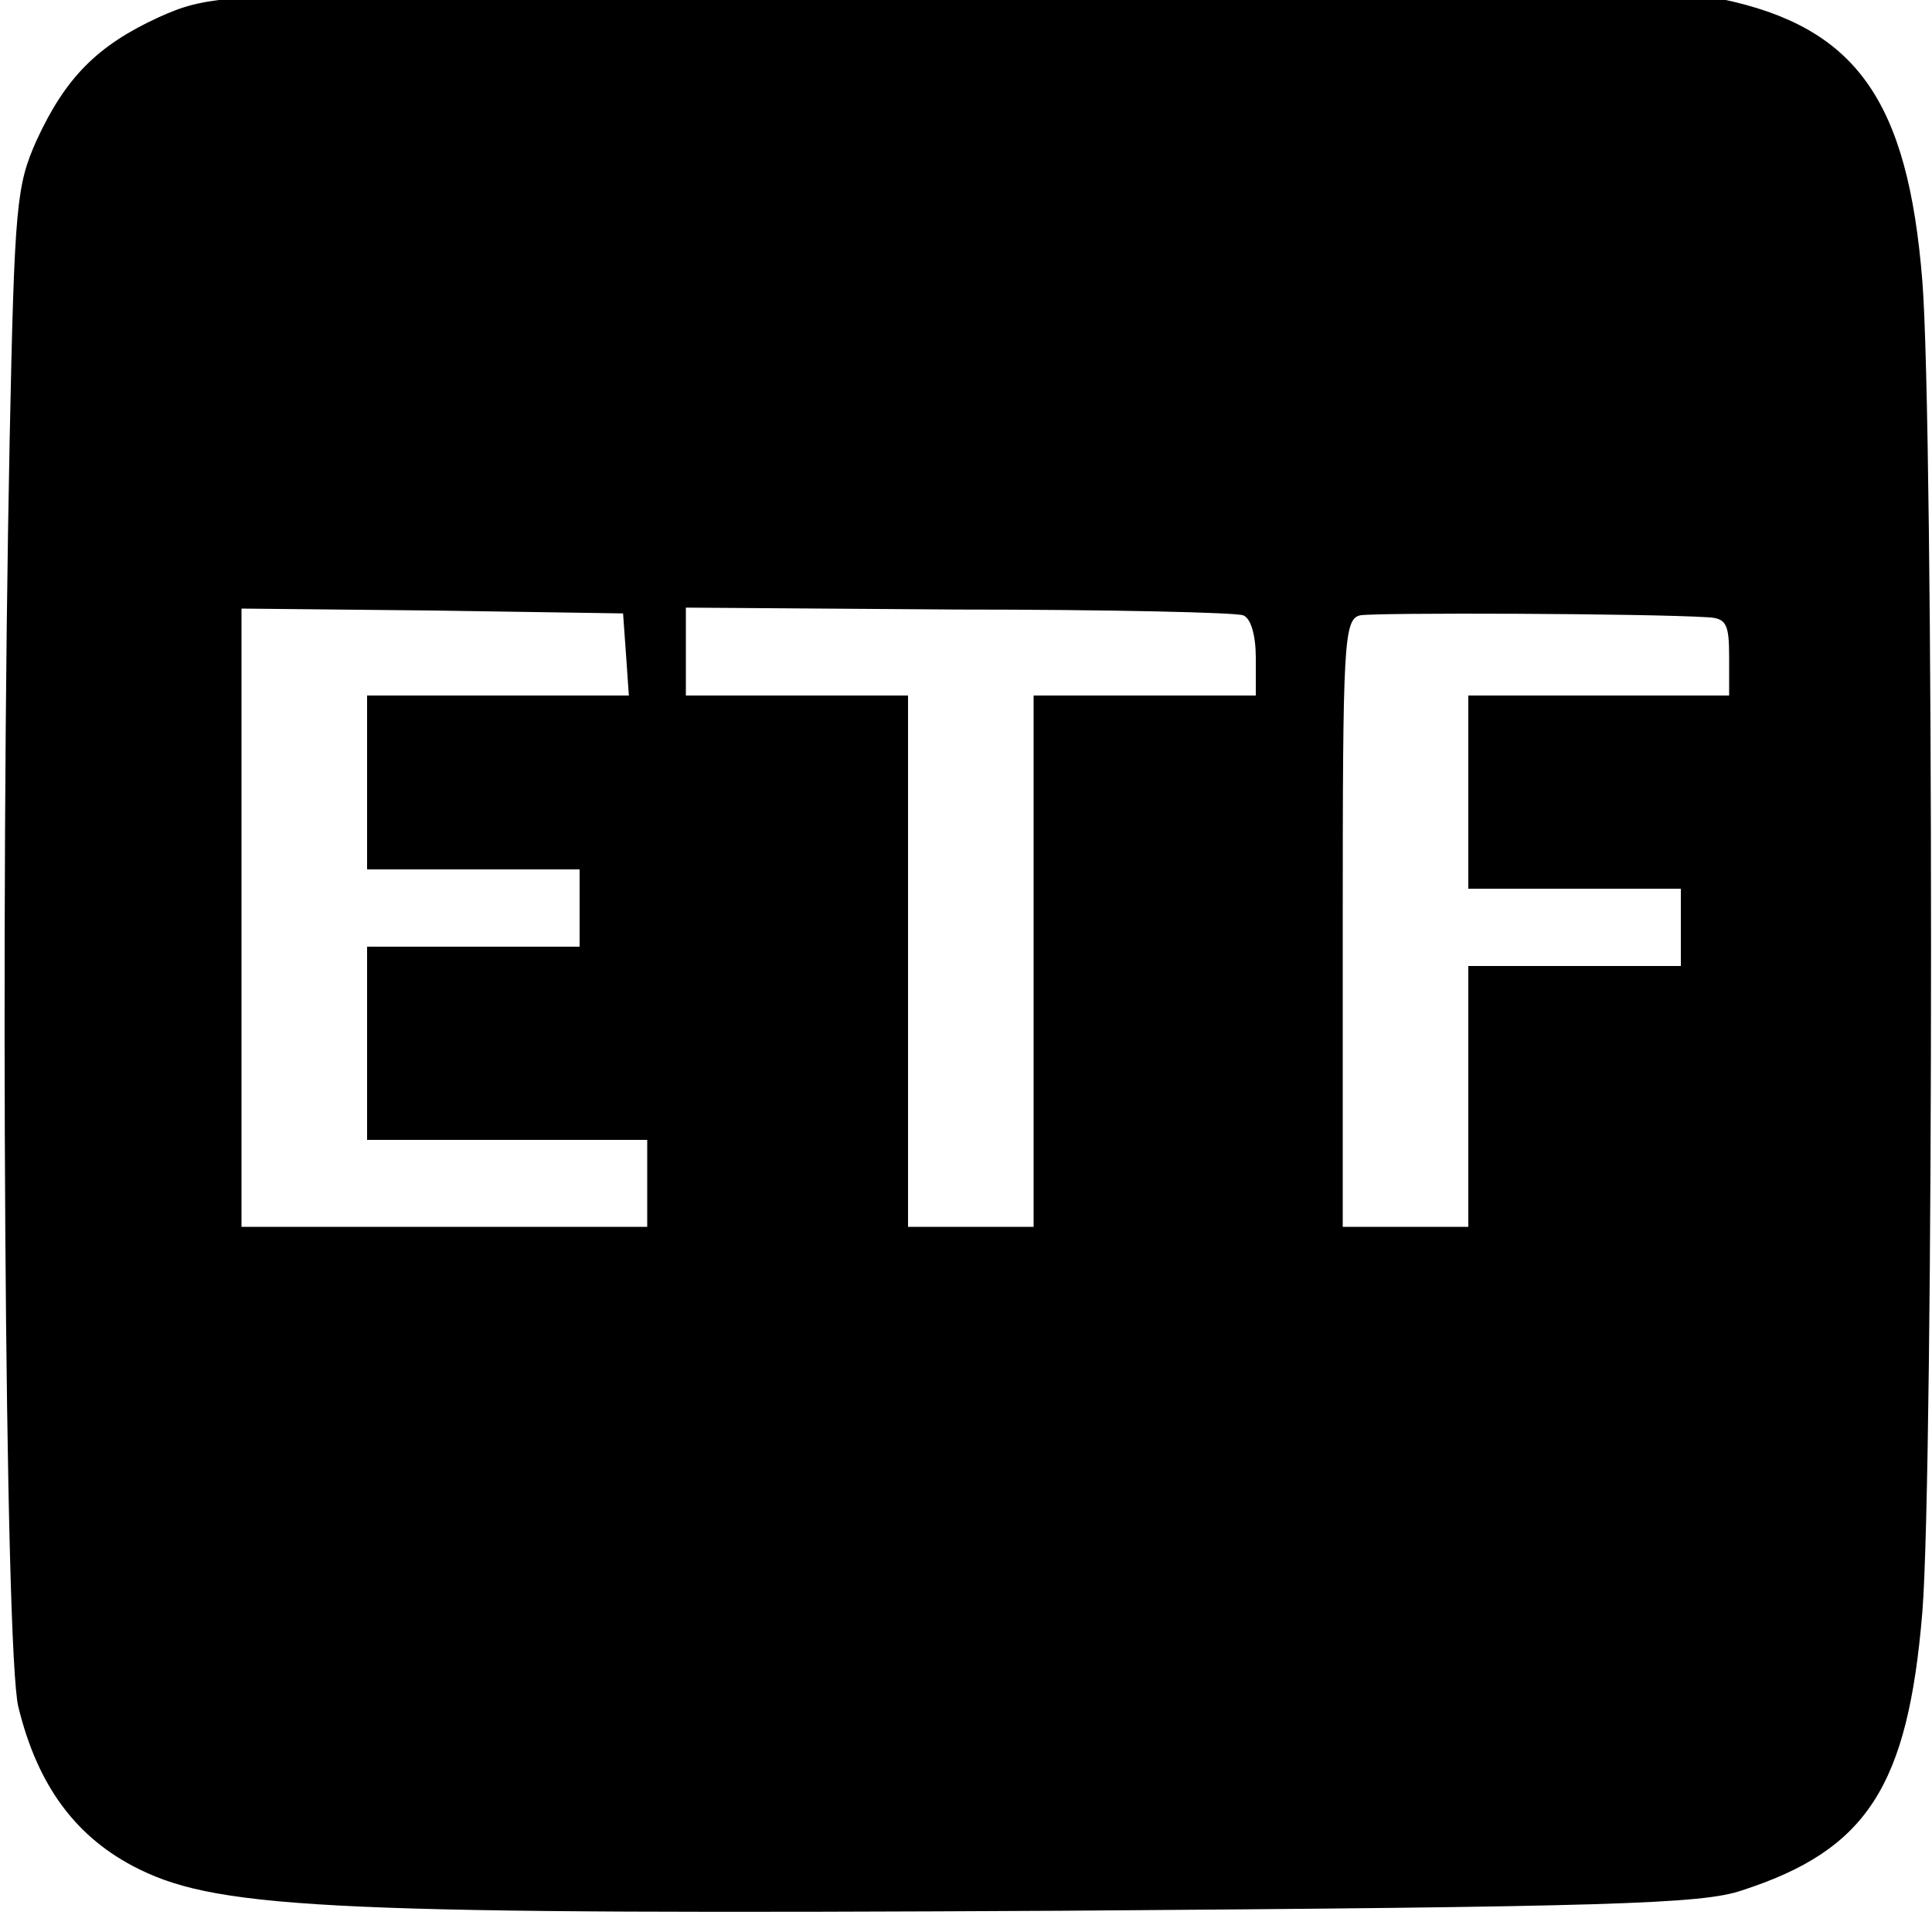
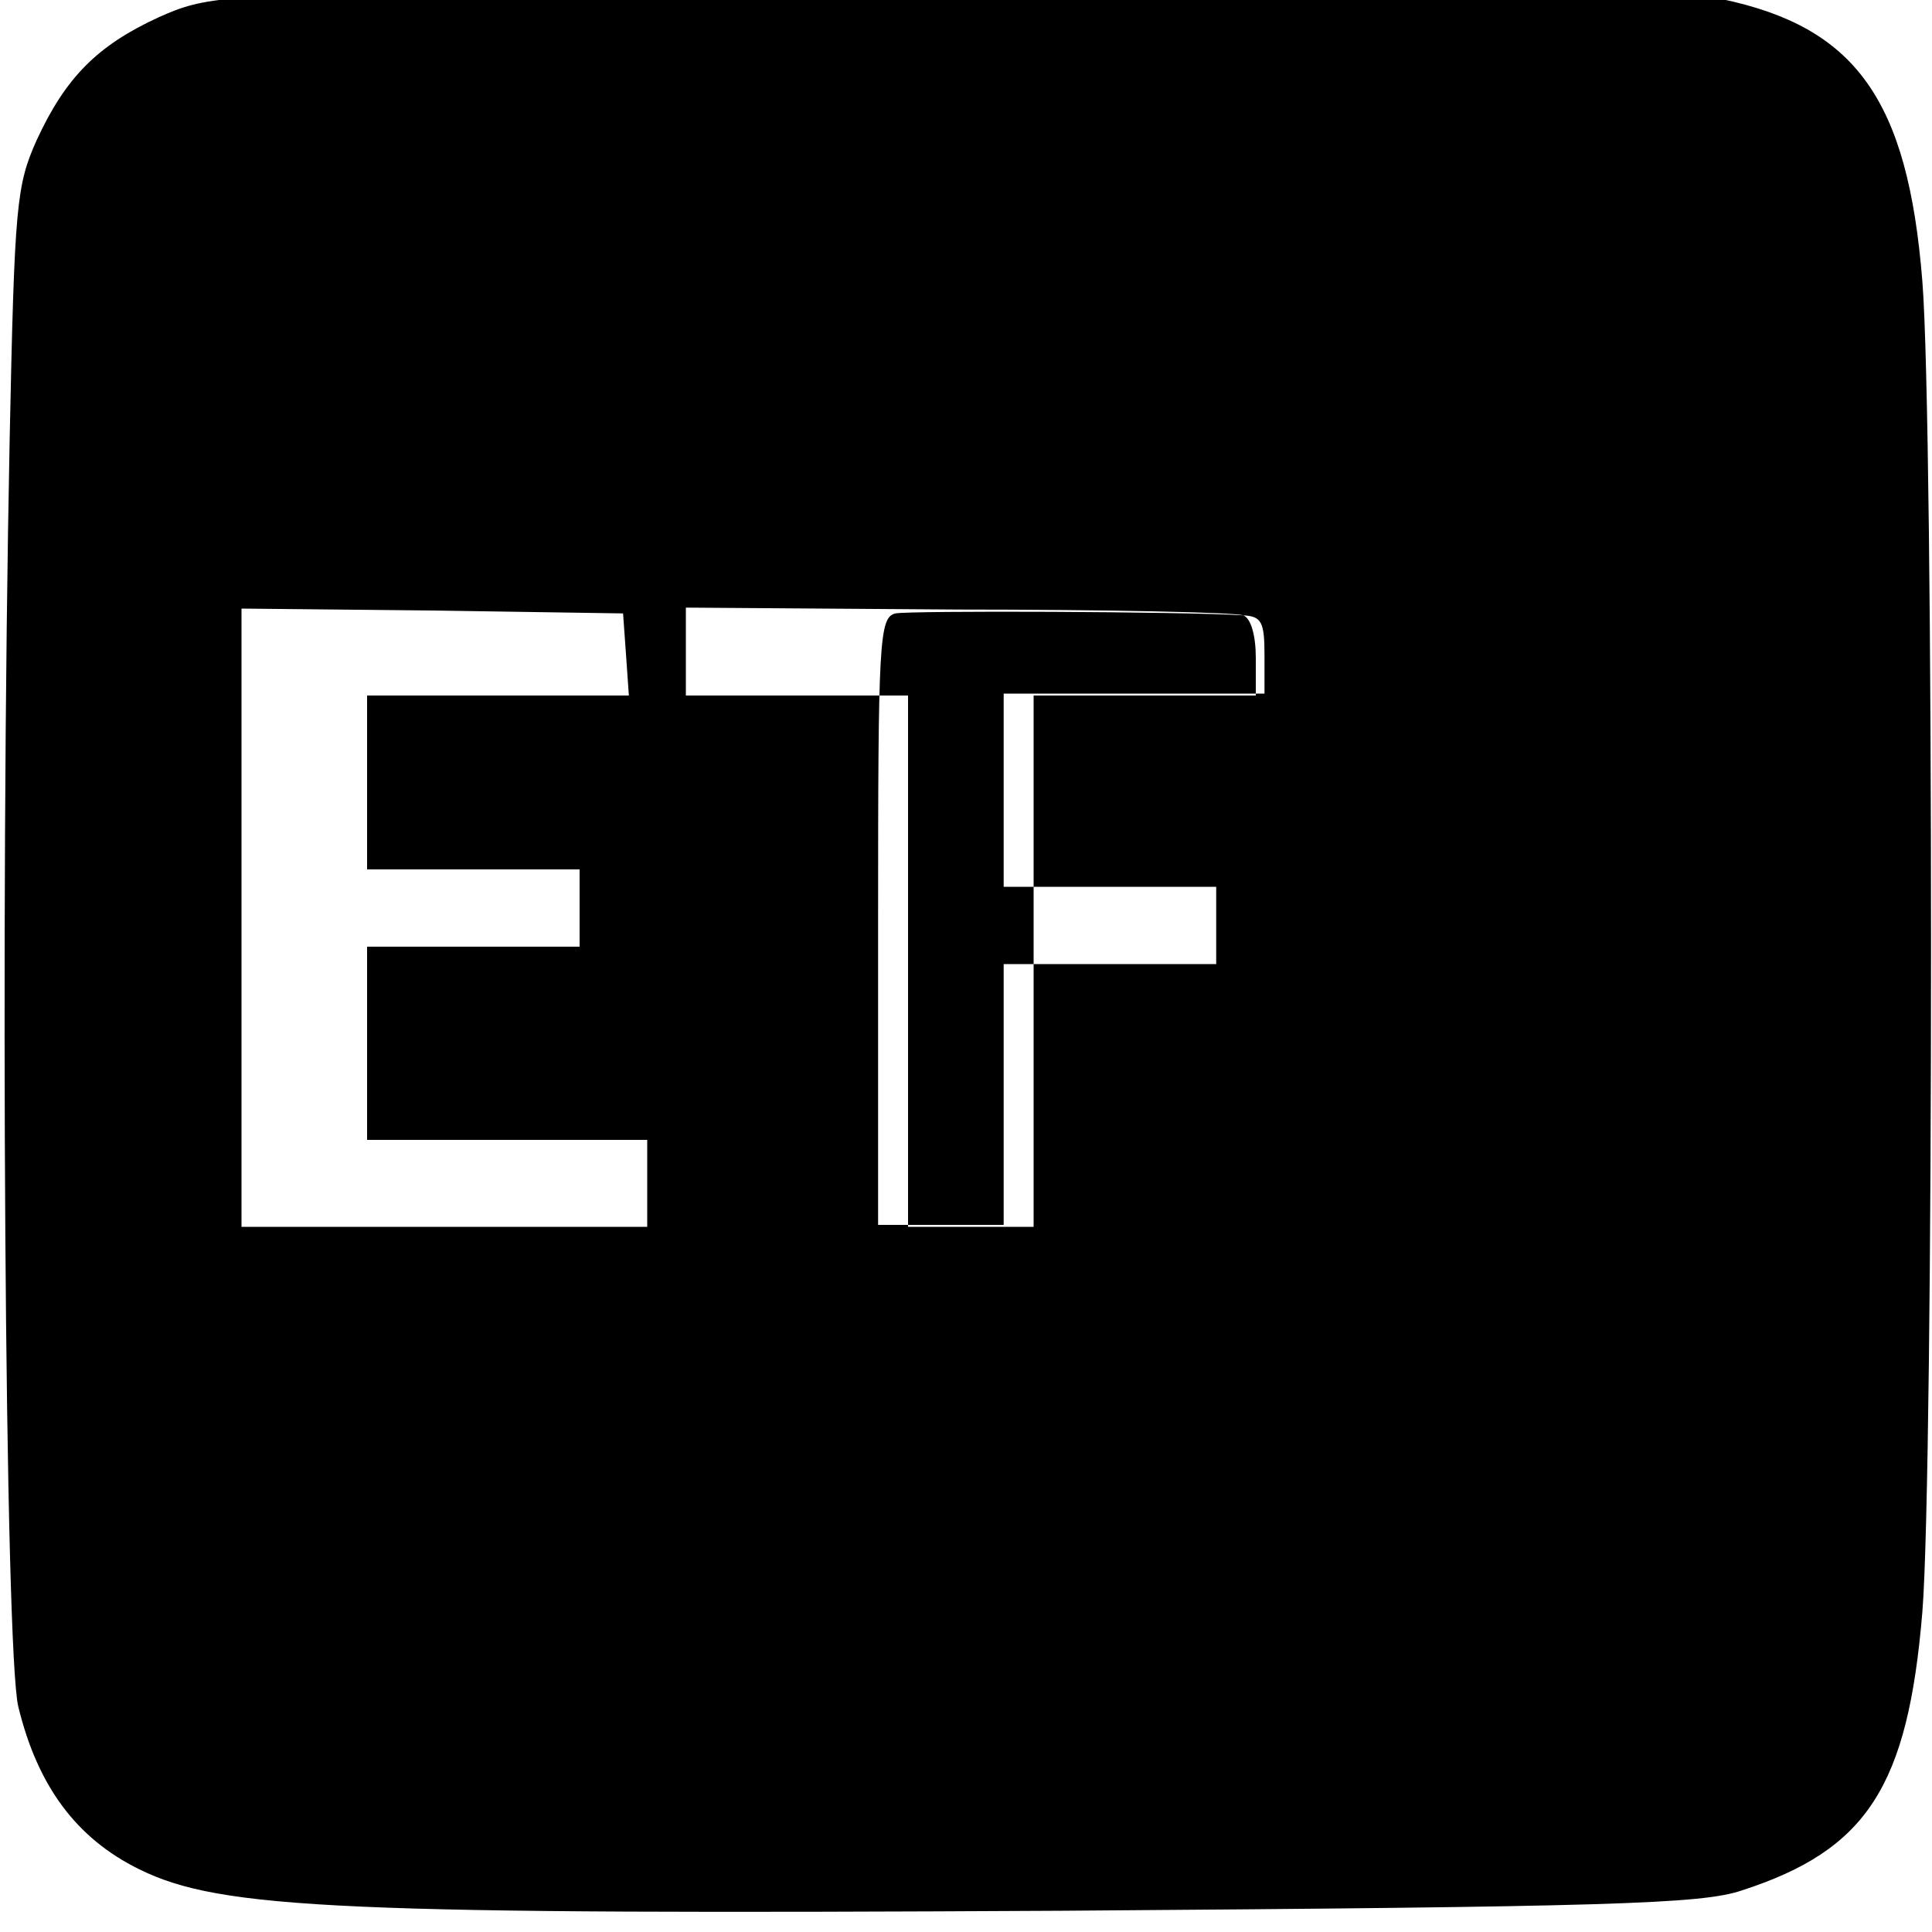
<svg xmlns="http://www.w3.org/2000/svg" version="1.0" viewBox="0 0 16 16">
  <g transform="translate(0,15.84) scale(0.008,-0.008)" fill="#000000" stroke="none">
-     <path d="M515 1990 c-287 -5 -302 -6 -351 -28 -63 -29 -96 -62 -126 -127 -21 -47 -23 -66 -28 -310 -10 -495 -5 -1256 9 -1312 20 -82 60 -136 125 -168 85 -42 211 -47 956 -43 567 4 662 7 703 21 130 42 172 108 187 288 12 148 12 1230 0 1378 -15 188 -69 263 -208 292 -62 13 -752 18 -1267 9z m133 -687 l3 -43 -135 0 -136 0 0 -90 0 -90 110 0 110 0 0 -40 0 -40 -110 0 -110 0 0 -100 0 -100 145 0 145 0 0 -45 0 -45 -210 0 -210 0 0 320 0 320 198 -2 197 -3 3 -42z m639 40 c8 -3 13 -21 13 -44 l0 -39 -115 0 -115 0 0 -275 0 -275 -65 0 -65 0 0 275 0 275 -115 0 -115 0 0 45 0 46 282 -2 c155 0 288 -3 295 -6z m481 -2 c19 -1 22 -7 22 -41 l0 -40 -135 0 -135 0 0 -100 0 -100 110 0 110 0 0 -40 0 -40 -110 0 -110 0 0 -135 0 -135 -65 0 -65 0 0 314 c0 291 1 315 18 319 15 3 297 2 360 -2z" />
+     <path d="M515 1990 c-287 -5 -302 -6 -351 -28 -63 -29 -96 -62 -126 -127 -21 -47 -23 -66 -28 -310 -10 -495 -5 -1256 9 -1312 20 -82 60 -136 125 -168 85 -42 211 -47 956 -43 567 4 662 7 703 21 130 42 172 108 187 288 12 148 12 1230 0 1378 -15 188 -69 263 -208 292 -62 13 -752 18 -1267 9z m133 -687 l3 -43 -135 0 -136 0 0 -90 0 -90 110 0 110 0 0 -40 0 -40 -110 0 -110 0 0 -100 0 -100 145 0 145 0 0 -45 0 -45 -210 0 -210 0 0 320 0 320 198 -2 197 -3 3 -42z m639 40 c8 -3 13 -21 13 -44 l0 -39 -115 0 -115 0 0 -275 0 -275 -65 0 -65 0 0 275 0 275 -115 0 -115 0 0 45 0 46 282 -2 c155 0 288 -3 295 -6z c19 -1 22 -7 22 -41 l0 -40 -135 0 -135 0 0 -100 0 -100 110 0 110 0 0 -40 0 -40 -110 0 -110 0 0 -135 0 -135 -65 0 -65 0 0 314 c0 291 1 315 18 319 15 3 297 2 360 -2z" />
  </g>
</svg>